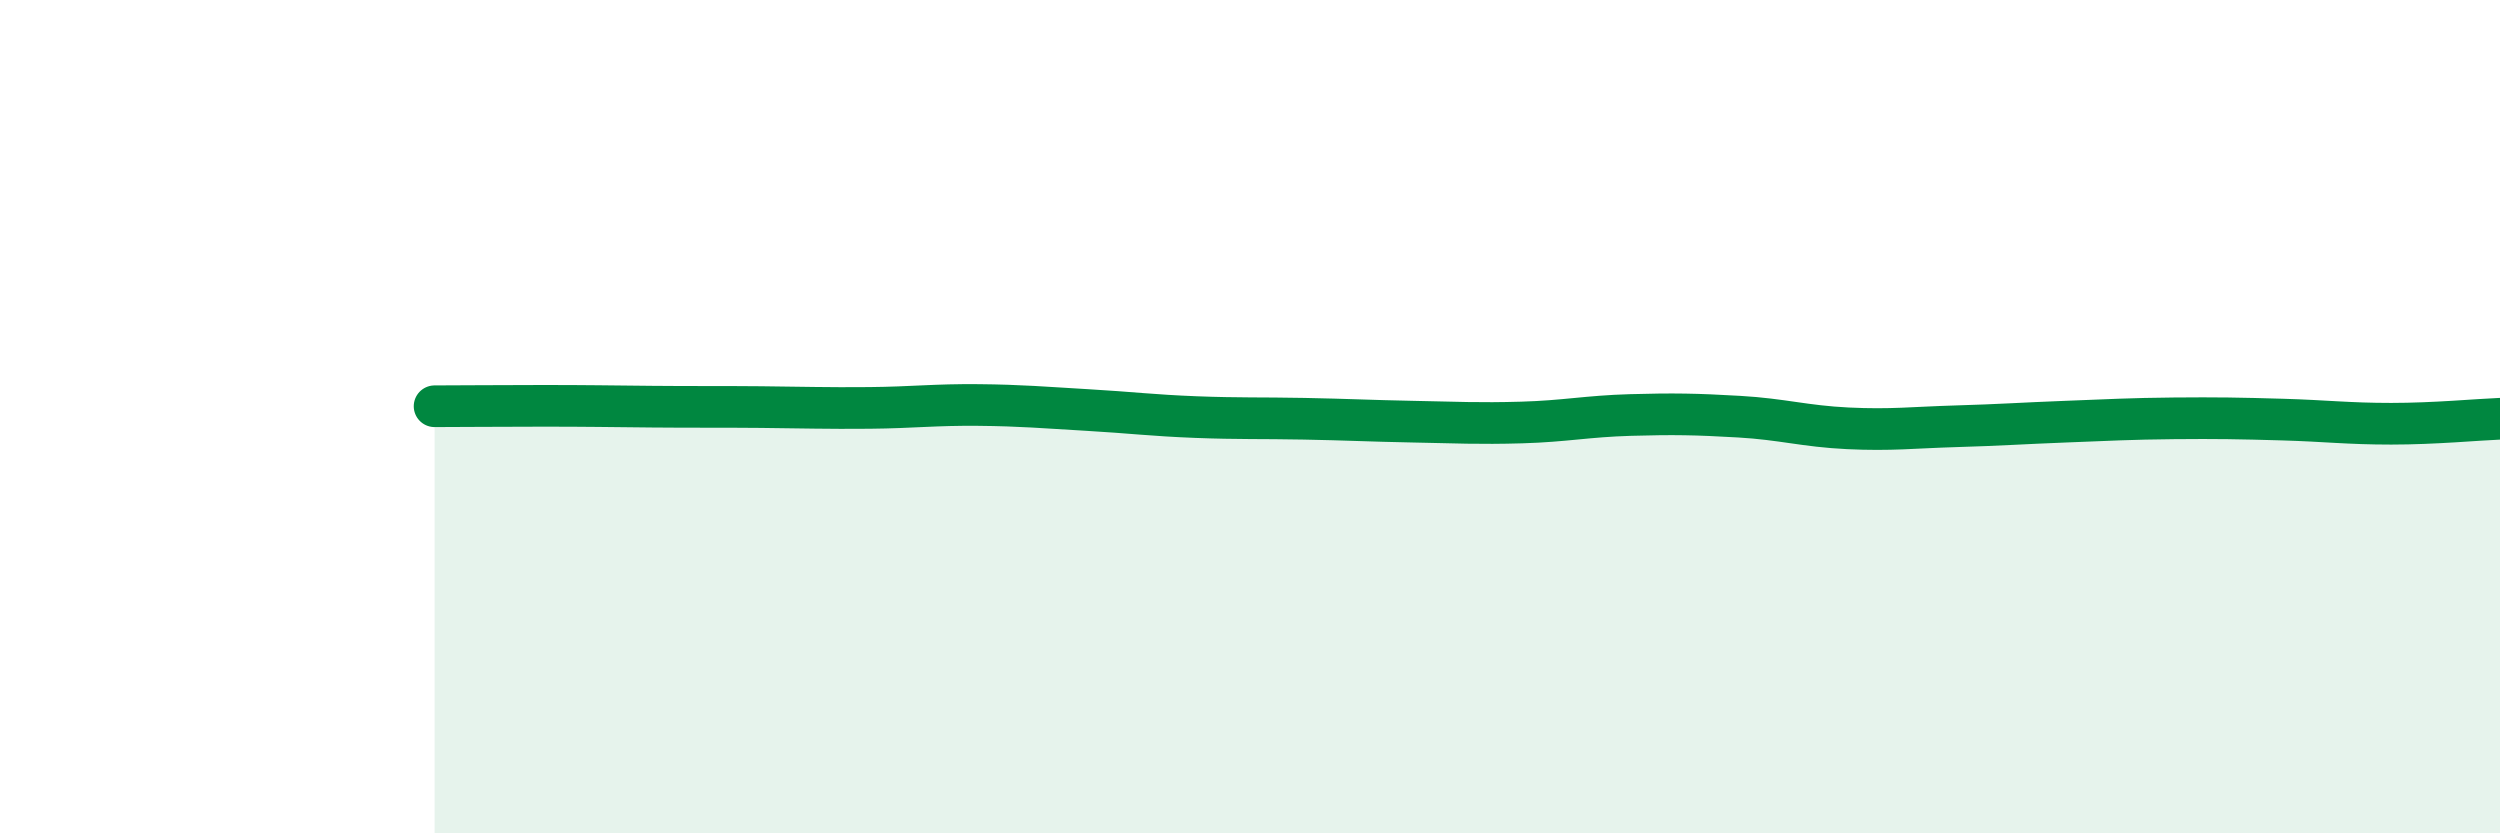
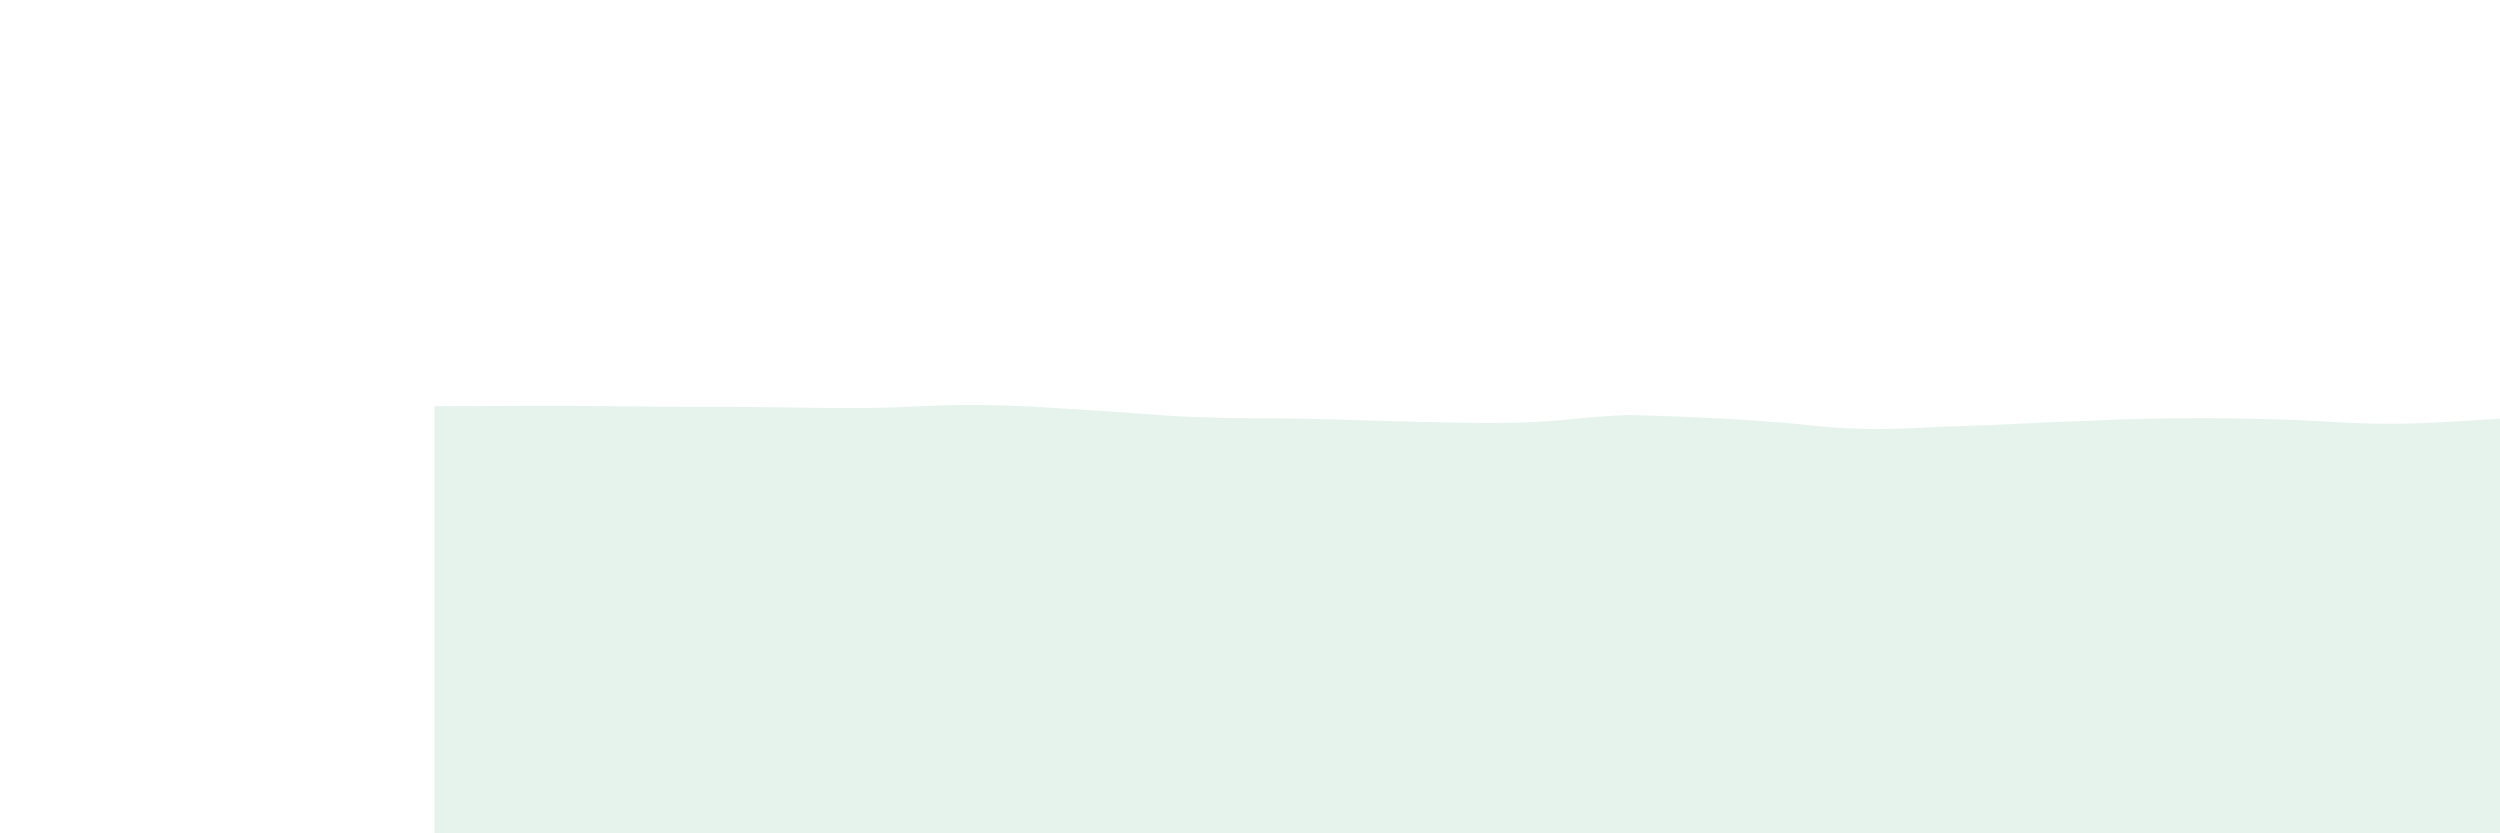
<svg xmlns="http://www.w3.org/2000/svg" width="60" height="20" viewBox="0 0 60 20">
-   <path d="M 10.43,9.75 C 10.95,9.75 12,9.74 13.04,9.74 C 14.08,9.74 14.61,9.75 15.65,9.76 C 16.69,9.77 17.22,9.76 18.26,9.77 C 19.3,9.78 19.83,9.8 20.87,9.79 C 21.91,9.78 22.44,9.71 23.48,9.72 C 24.52,9.73 25.05,9.78 26.09,9.84 C 27.13,9.9 27.66,9.97 28.7,10.01 C 29.74,10.05 30.26,10.03 31.3,10.05 C 32.34,10.07 32.87,10.1 33.91,10.12 C 34.95,10.14 35.48,10.17 36.52,10.14 C 37.56,10.11 38.09,9.99 39.13,9.96 C 40.17,9.93 40.7,9.94 41.74,10 C 42.78,10.06 43.31,10.23 44.35,10.28 C 45.39,10.33 45.92,10.26 46.96,10.23 C 48,10.2 48.53,10.16 49.57,10.12 C 50.61,10.08 51.13,10.05 52.17,10.04 C 53.21,10.03 53.74,10.04 54.78,10.07 C 55.82,10.1 56.35,10.17 57.39,10.17 C 58.43,10.17 59.48,10.07 60,10.05L60 20L10.43 20Z" fill="#008740" opacity="0.1" stroke-linecap="round" stroke-linejoin="round" />
-   <path d="M 10.43,9.75 C 10.95,9.75 12,9.74 13.04,9.74 C 14.08,9.74 14.61,9.75 15.65,9.76 C 16.69,9.77 17.22,9.76 18.26,9.77 C 19.3,9.78 19.83,9.8 20.87,9.79 C 21.91,9.78 22.44,9.71 23.48,9.72 C 24.52,9.73 25.05,9.78 26.09,9.84 C 27.13,9.9 27.66,9.97 28.7,10.01 C 29.74,10.05 30.26,10.03 31.3,10.05 C 32.34,10.07 32.87,10.1 33.91,10.12 C 34.95,10.14 35.48,10.17 36.52,10.14 C 37.56,10.11 38.09,9.99 39.13,9.96 C 40.17,9.93 40.7,9.94 41.74,10 C 42.78,10.06 43.31,10.23 44.35,10.28 C 45.39,10.33 45.92,10.26 46.96,10.23 C 48,10.2 48.53,10.16 49.57,10.12 C 50.61,10.08 51.13,10.05 52.17,10.04 C 53.21,10.03 53.74,10.04 54.78,10.07 C 55.82,10.1 56.35,10.17 57.39,10.17 C 58.43,10.17 59.48,10.07 60,10.05" stroke="#008740" stroke-width="1" fill="none" stroke-linecap="round" stroke-linejoin="round" />
+   <path d="M 10.43,9.75 C 10.95,9.75 12,9.74 13.04,9.74 C 14.08,9.74 14.61,9.75 15.65,9.76 C 16.69,9.77 17.22,9.76 18.26,9.77 C 19.3,9.78 19.83,9.8 20.87,9.79 C 21.91,9.78 22.44,9.71 23.48,9.72 C 24.52,9.73 25.05,9.78 26.09,9.84 C 27.13,9.9 27.66,9.97 28.7,10.01 C 29.74,10.05 30.26,10.03 31.3,10.05 C 32.34,10.07 32.87,10.1 33.91,10.12 C 34.95,10.14 35.48,10.17 36.52,10.14 C 37.56,10.11 38.09,9.99 39.13,9.96 C 42.78,10.06 43.31,10.23 44.35,10.28 C 45.39,10.33 45.92,10.26 46.96,10.23 C 48,10.2 48.53,10.16 49.57,10.12 C 50.61,10.08 51.13,10.05 52.17,10.04 C 53.21,10.03 53.74,10.04 54.78,10.07 C 55.82,10.1 56.35,10.17 57.39,10.17 C 58.43,10.17 59.48,10.07 60,10.05L60 20L10.43 20Z" fill="#008740" opacity="0.1" stroke-linecap="round" stroke-linejoin="round" />
</svg>